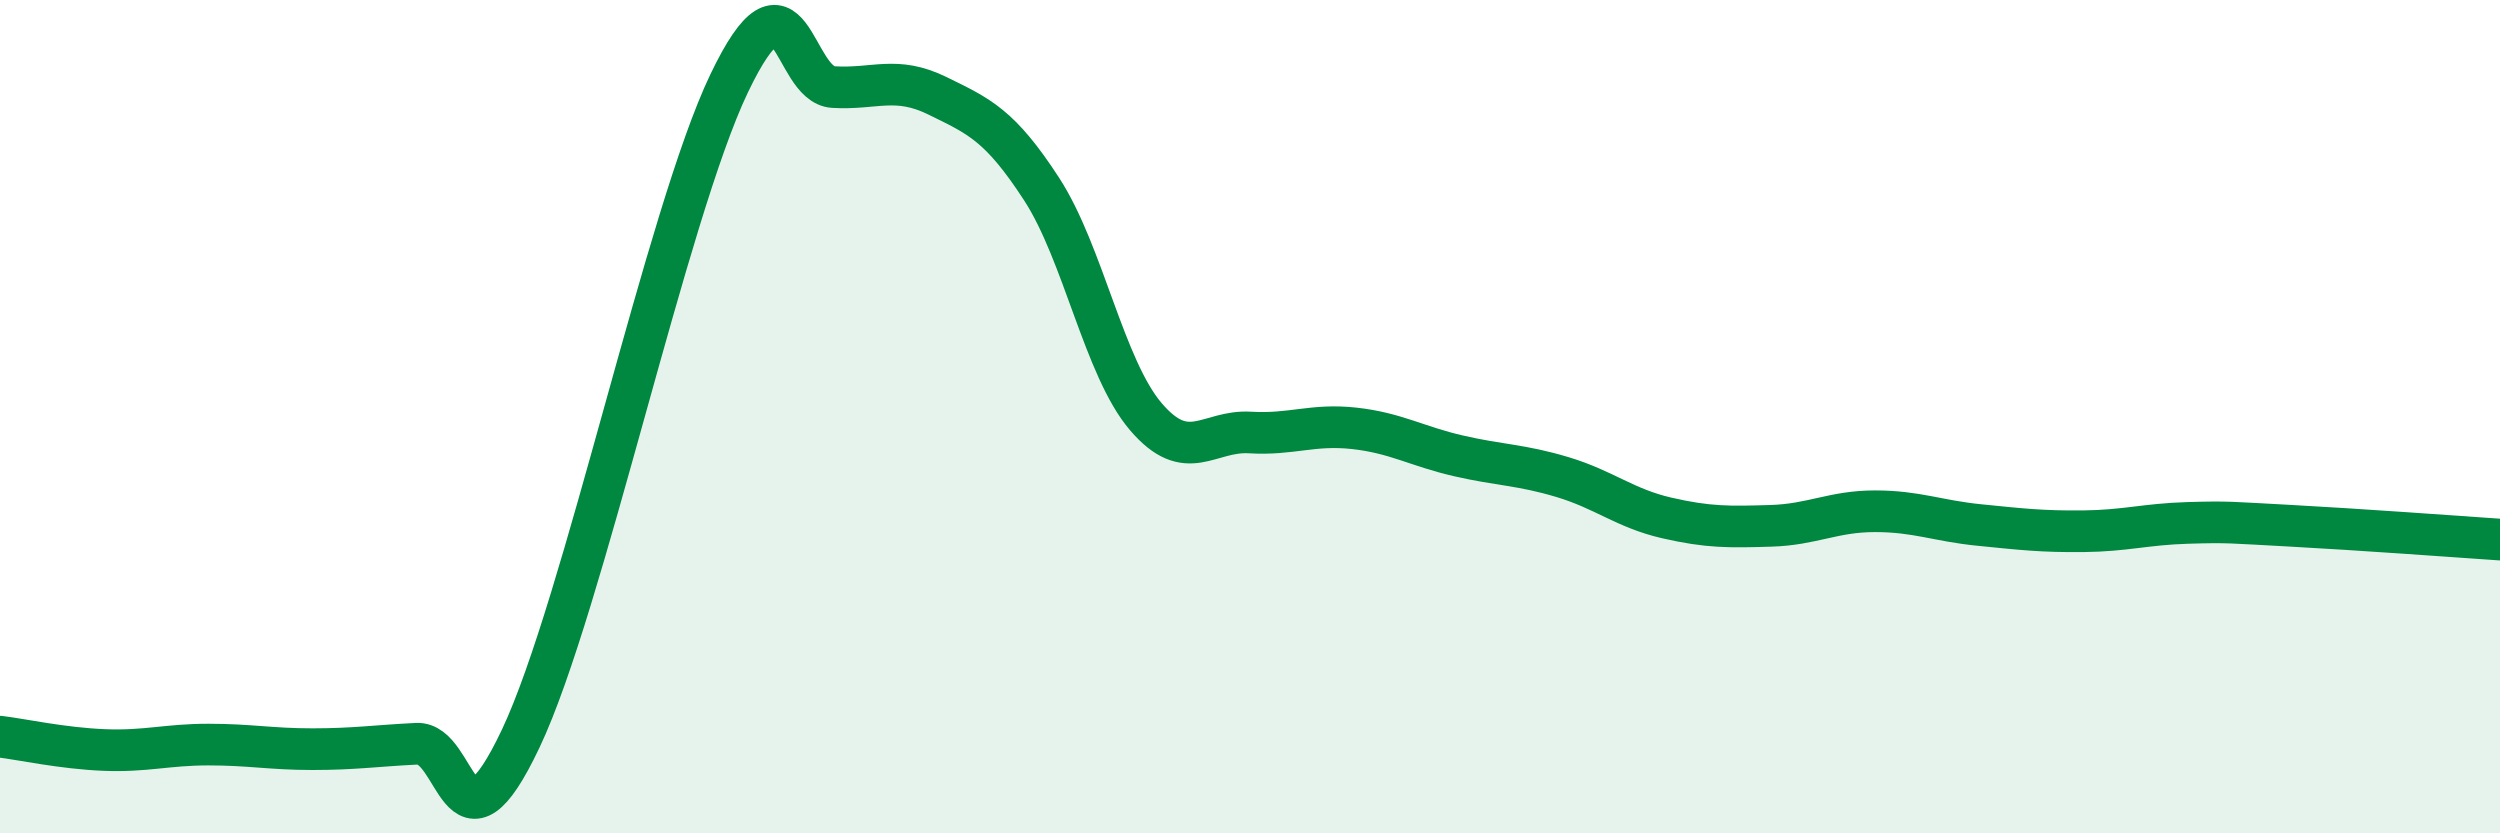
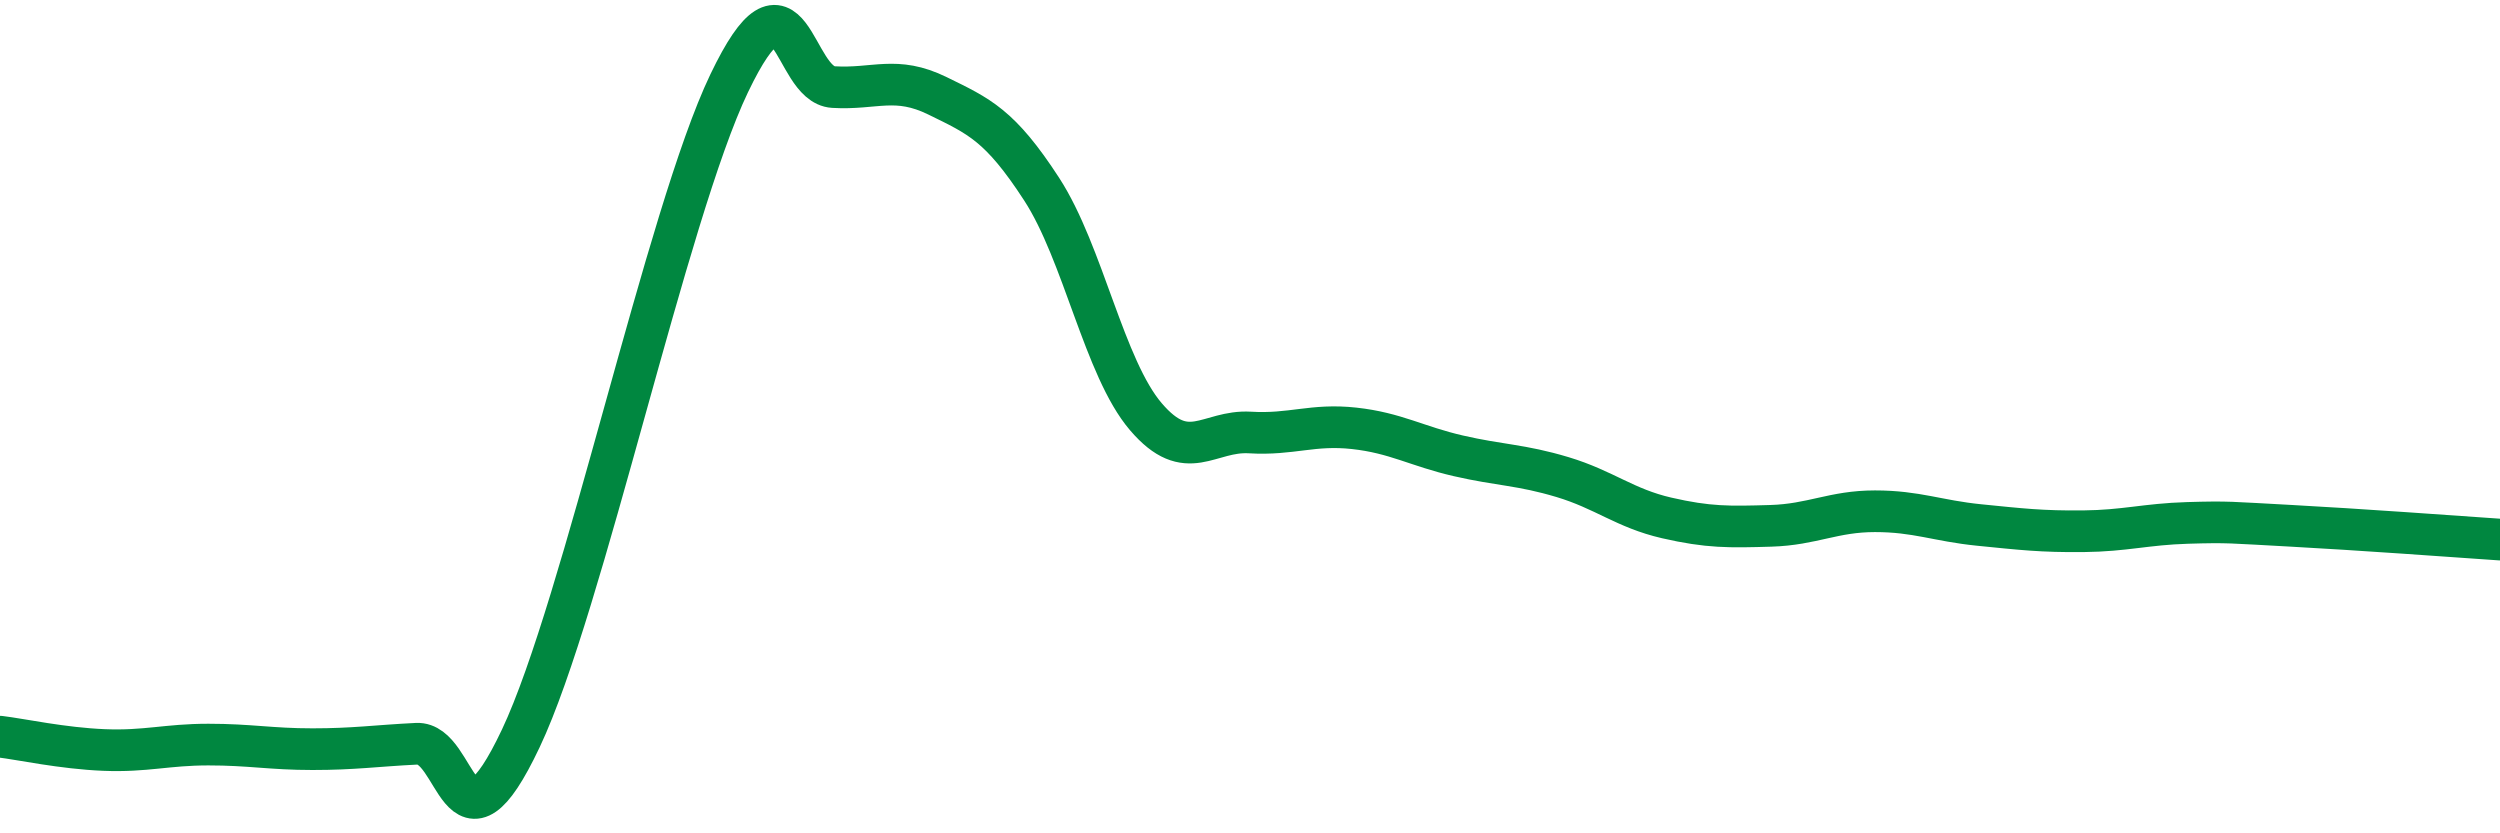
<svg xmlns="http://www.w3.org/2000/svg" width="60" height="20" viewBox="0 0 60 20">
-   <path d="M 0,17.68 C 0.5,17.74 1.5,17.96 2.5,18 C 3.5,18.04 4,17.87 5,17.87 C 6,17.87 6.5,17.98 7.5,17.98 C 8.5,17.98 9,17.9 10,17.85 C 11,17.8 11,20.89 12.5,17.72 C 14,14.55 16,5.13 17.5,2 C 19,-1.13 19,2.03 20,2.09 C 21,2.15 21.5,1.81 22.5,2.3 C 23.5,2.79 24,3 25,4.54 C 26,6.08 26.5,8.83 27.5,10 C 28.5,11.17 29,10.32 30,10.38 C 31,10.44 31.5,10.17 32.5,10.28 C 33.5,10.39 34,10.71 35,10.94 C 36,11.17 36.5,11.15 37.5,11.45 C 38.5,11.75 39,12.2 40,12.43 C 41,12.66 41.5,12.65 42.5,12.62 C 43.5,12.59 44,12.27 45,12.27 C 46,12.27 46.5,12.5 47.5,12.6 C 48.5,12.7 49,12.76 50,12.75 C 51,12.74 51.5,12.58 52.5,12.55 C 53.5,12.52 53.5,12.54 55,12.62 C 56.5,12.7 59,12.88 60,12.95L60 20L0 20Z" fill="#008740" opacity="0.1" stroke-linecap="round" stroke-linejoin="round" />
  <path d="M 0,17.68 C 0.5,17.74 1.5,17.96 2.5,18 C 3.5,18.04 4,17.87 5,17.87 C 6,17.87 6.5,17.98 7.5,17.98 C 8.5,17.98 9,17.9 10,17.85 C 11,17.8 11,20.89 12.5,17.72 C 14,14.55 16,5.13 17.5,2 C 19,-1.13 19,2.03 20,2.09 C 21,2.15 21.5,1.81 22.5,2.3 C 23.5,2.79 24,3 25,4.54 C 26,6.08 26.5,8.83 27.5,10 C 28.5,11.17 29,10.32 30,10.38 C 31,10.44 31.5,10.17 32.5,10.28 C 33.5,10.39 34,10.71 35,10.94 C 36,11.17 36.5,11.15 37.5,11.45 C 38.5,11.75 39,12.2 40,12.43 C 41,12.66 41.5,12.65 42.5,12.62 C 43.5,12.59 44,12.27 45,12.27 C 46,12.27 46.5,12.5 47.5,12.6 C 48.5,12.7 49,12.76 50,12.75 C 51,12.74 51.5,12.58 52.5,12.55 C 53.5,12.52 53.5,12.54 55,12.62 C 56.5,12.7 59,12.88 60,12.95" stroke="#008740" stroke-width="1" fill="none" stroke-linecap="round" stroke-linejoin="round" />
</svg>